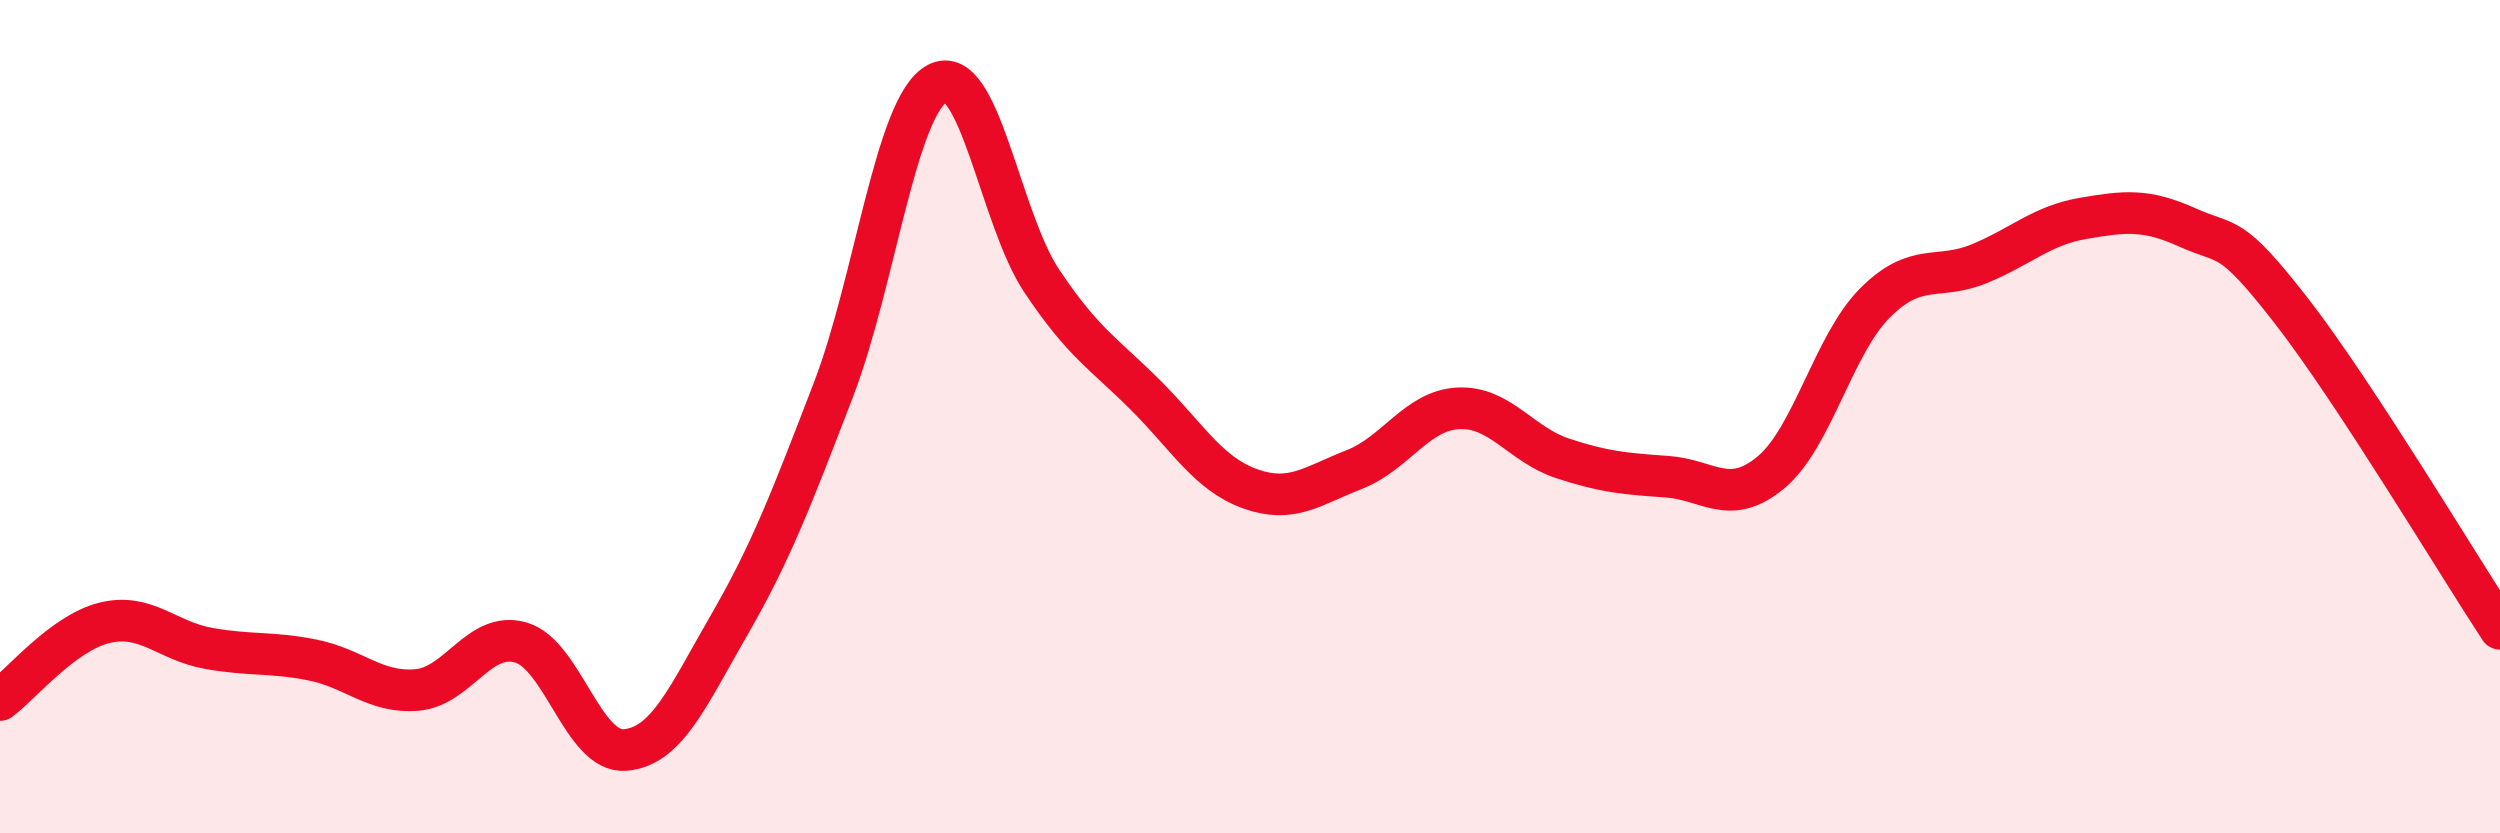
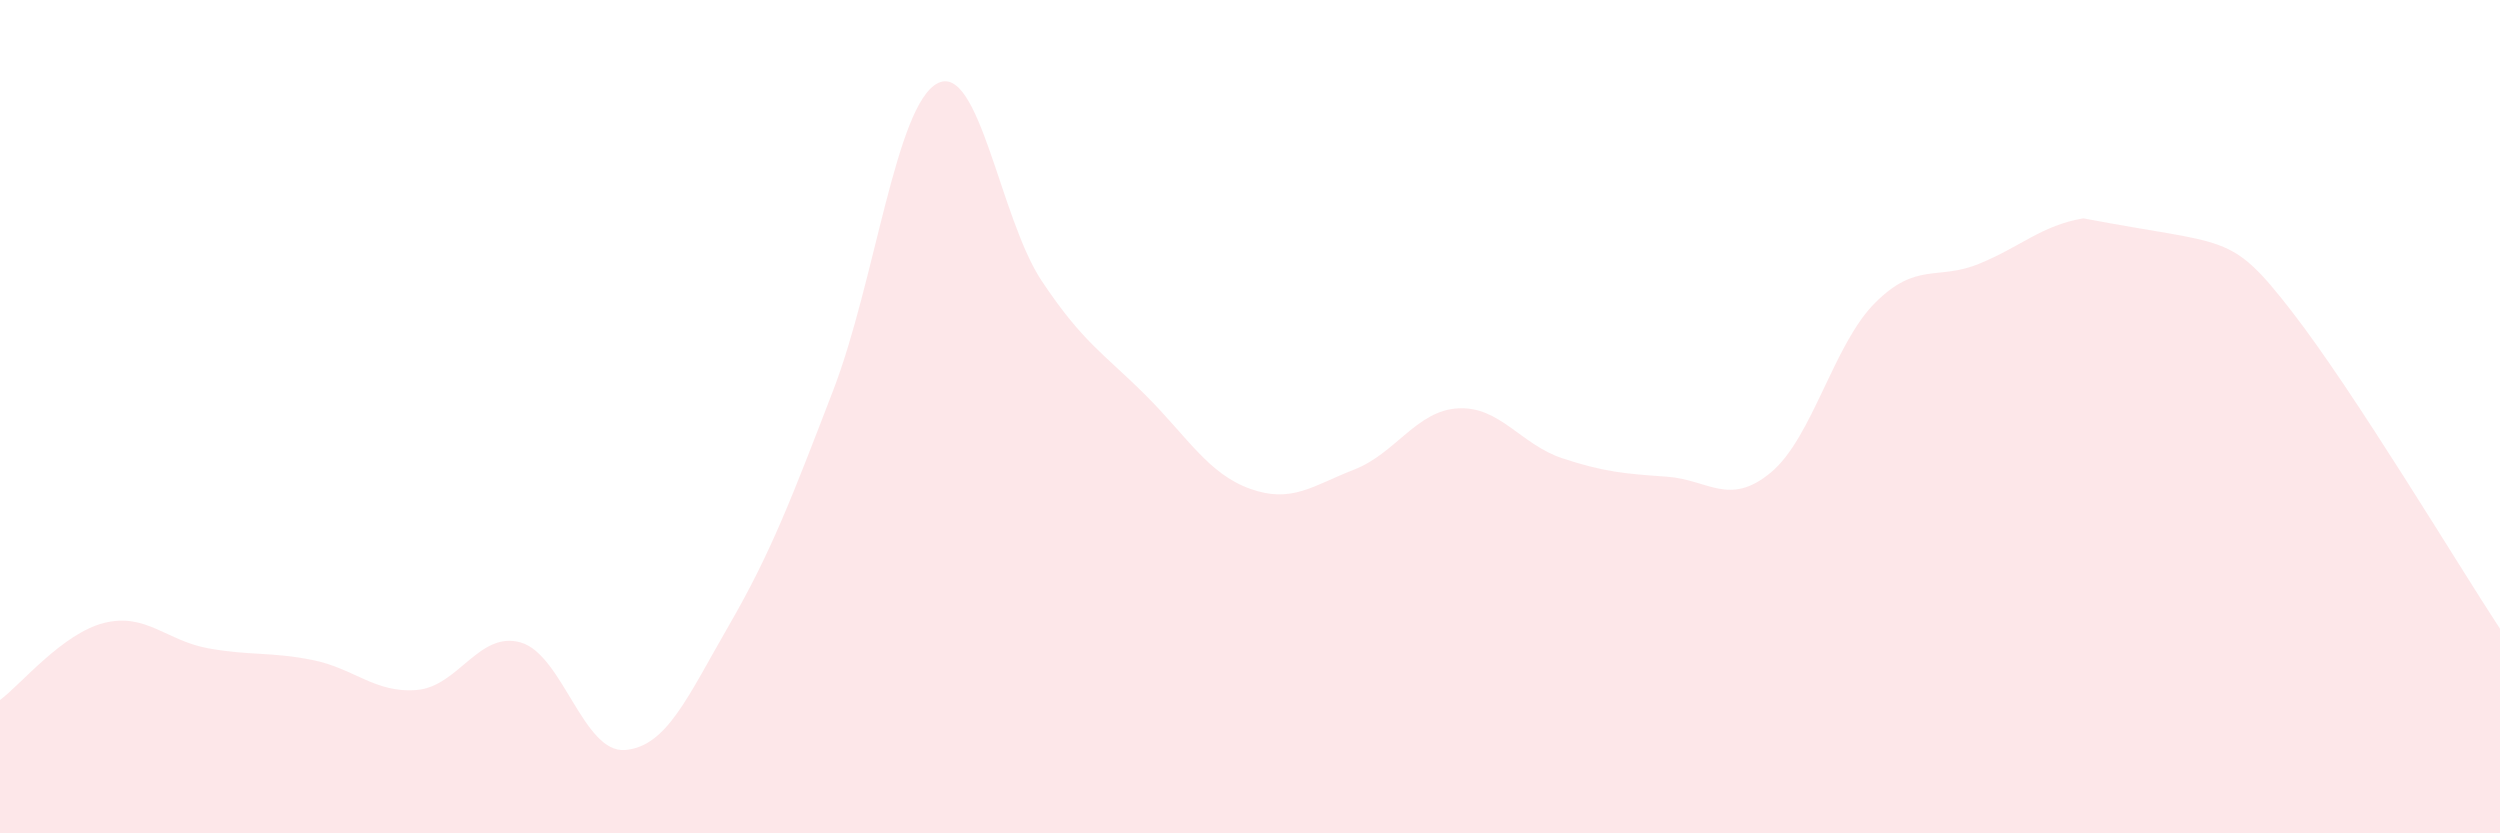
<svg xmlns="http://www.w3.org/2000/svg" width="60" height="20" viewBox="0 0 60 20">
-   <path d="M 0,16.8 C 0.5,16.43 1.5,15.2 2.5,14.95 C 3.5,14.7 4,15.38 5,15.56 C 6,15.74 6.5,15.64 7.5,15.84 C 8.5,16.04 9,16.64 10,16.56 C 11,16.48 11.5,15.13 12.5,15.42 C 13.5,15.71 14,18.08 15,18 C 16,17.92 16.5,16.73 17.5,15 C 18.5,13.27 19,11.96 20,9.36 C 21,6.76 21.5,2.52 22.5,2 C 23.5,1.48 24,5.24 25,6.74 C 26,8.24 26.5,8.49 27.5,9.49 C 28.5,10.49 29,11.37 30,11.73 C 31,12.09 31.5,11.66 32.5,11.27 C 33.5,10.88 34,9.85 35,9.8 C 36,9.75 36.5,10.67 37.5,11 C 38.5,11.33 39,11.37 40,11.44 C 41,11.51 41.5,12.17 42.5,11.34 C 43.5,10.51 44,8.27 45,7.27 C 46,6.27 46.5,6.74 47.5,6.33 C 48.5,5.92 49,5.41 50,5.24 C 51,5.07 51.5,5.01 52.5,5.46 C 53.5,5.91 53.5,5.54 55,7.47 C 56.5,9.4 59,13.57 60,15.09L60 20L0 20Z" fill="#EB0A25" opacity="0.1" stroke-linecap="round" stroke-linejoin="round" />
-   <path d="M 0,16.8 C 0.5,16.43 1.5,15.2 2.5,14.95 C 3.5,14.7 4,15.38 5,15.56 C 6,15.74 6.5,15.64 7.5,15.84 C 8.5,16.04 9,16.64 10,16.56 C 11,16.48 11.5,15.13 12.5,15.42 C 13.5,15.71 14,18.08 15,18 C 16,17.92 16.5,16.73 17.5,15 C 18.5,13.27 19,11.96 20,9.36 C 21,6.76 21.5,2.52 22.5,2 C 23.5,1.48 24,5.24 25,6.74 C 26,8.24 26.5,8.49 27.5,9.49 C 28.5,10.49 29,11.37 30,11.73 C 31,12.09 31.5,11.66 32.5,11.27 C 33.5,10.88 34,9.85 35,9.8 C 36,9.75 36.5,10.67 37.5,11 C 38.5,11.33 39,11.37 40,11.44 C 41,11.51 41.5,12.17 42.5,11.34 C 43.5,10.51 44,8.27 45,7.27 C 46,6.27 46.5,6.74 47.5,6.33 C 48.5,5.92 49,5.41 50,5.24 C 51,5.07 51.5,5.01 52.5,5.46 C 53.5,5.91 53.5,5.54 55,7.47 C 56.5,9.4 59,13.57 60,15.09" stroke="#EB0A25" stroke-width="1" fill="none" stroke-linecap="round" stroke-linejoin="round" />
+   <path d="M 0,16.8 C 0.5,16.43 1.5,15.2 2.5,14.95 C 3.5,14.7 4,15.38 5,15.56 C 6,15.74 6.5,15.64 7.5,15.84 C 8.5,16.04 9,16.64 10,16.56 C 11,16.48 11.5,15.13 12.5,15.42 C 13.5,15.71 14,18.08 15,18 C 16,17.92 16.5,16.73 17.5,15 C 18.5,13.27 19,11.96 20,9.36 C 21,6.76 21.5,2.52 22.5,2 C 23.5,1.48 24,5.24 25,6.74 C 26,8.24 26.5,8.49 27.5,9.49 C 28.5,10.49 29,11.37 30,11.73 C 31,12.09 31.5,11.66 32.5,11.27 C 33.5,10.88 34,9.85 35,9.8 C 36,9.75 36.5,10.67 37.5,11 C 38.5,11.33 39,11.37 40,11.44 C 41,11.51 41.5,12.17 42.5,11.34 C 43.5,10.51 44,8.27 45,7.27 C 46,6.27 46.5,6.74 47.5,6.33 C 48.5,5.92 49,5.41 50,5.24 C 53.5,5.91 53.5,5.54 55,7.47 C 56.5,9.4 59,13.57 60,15.09L60 20L0 20Z" fill="#EB0A25" opacity="0.1" stroke-linecap="round" stroke-linejoin="round" />
</svg>